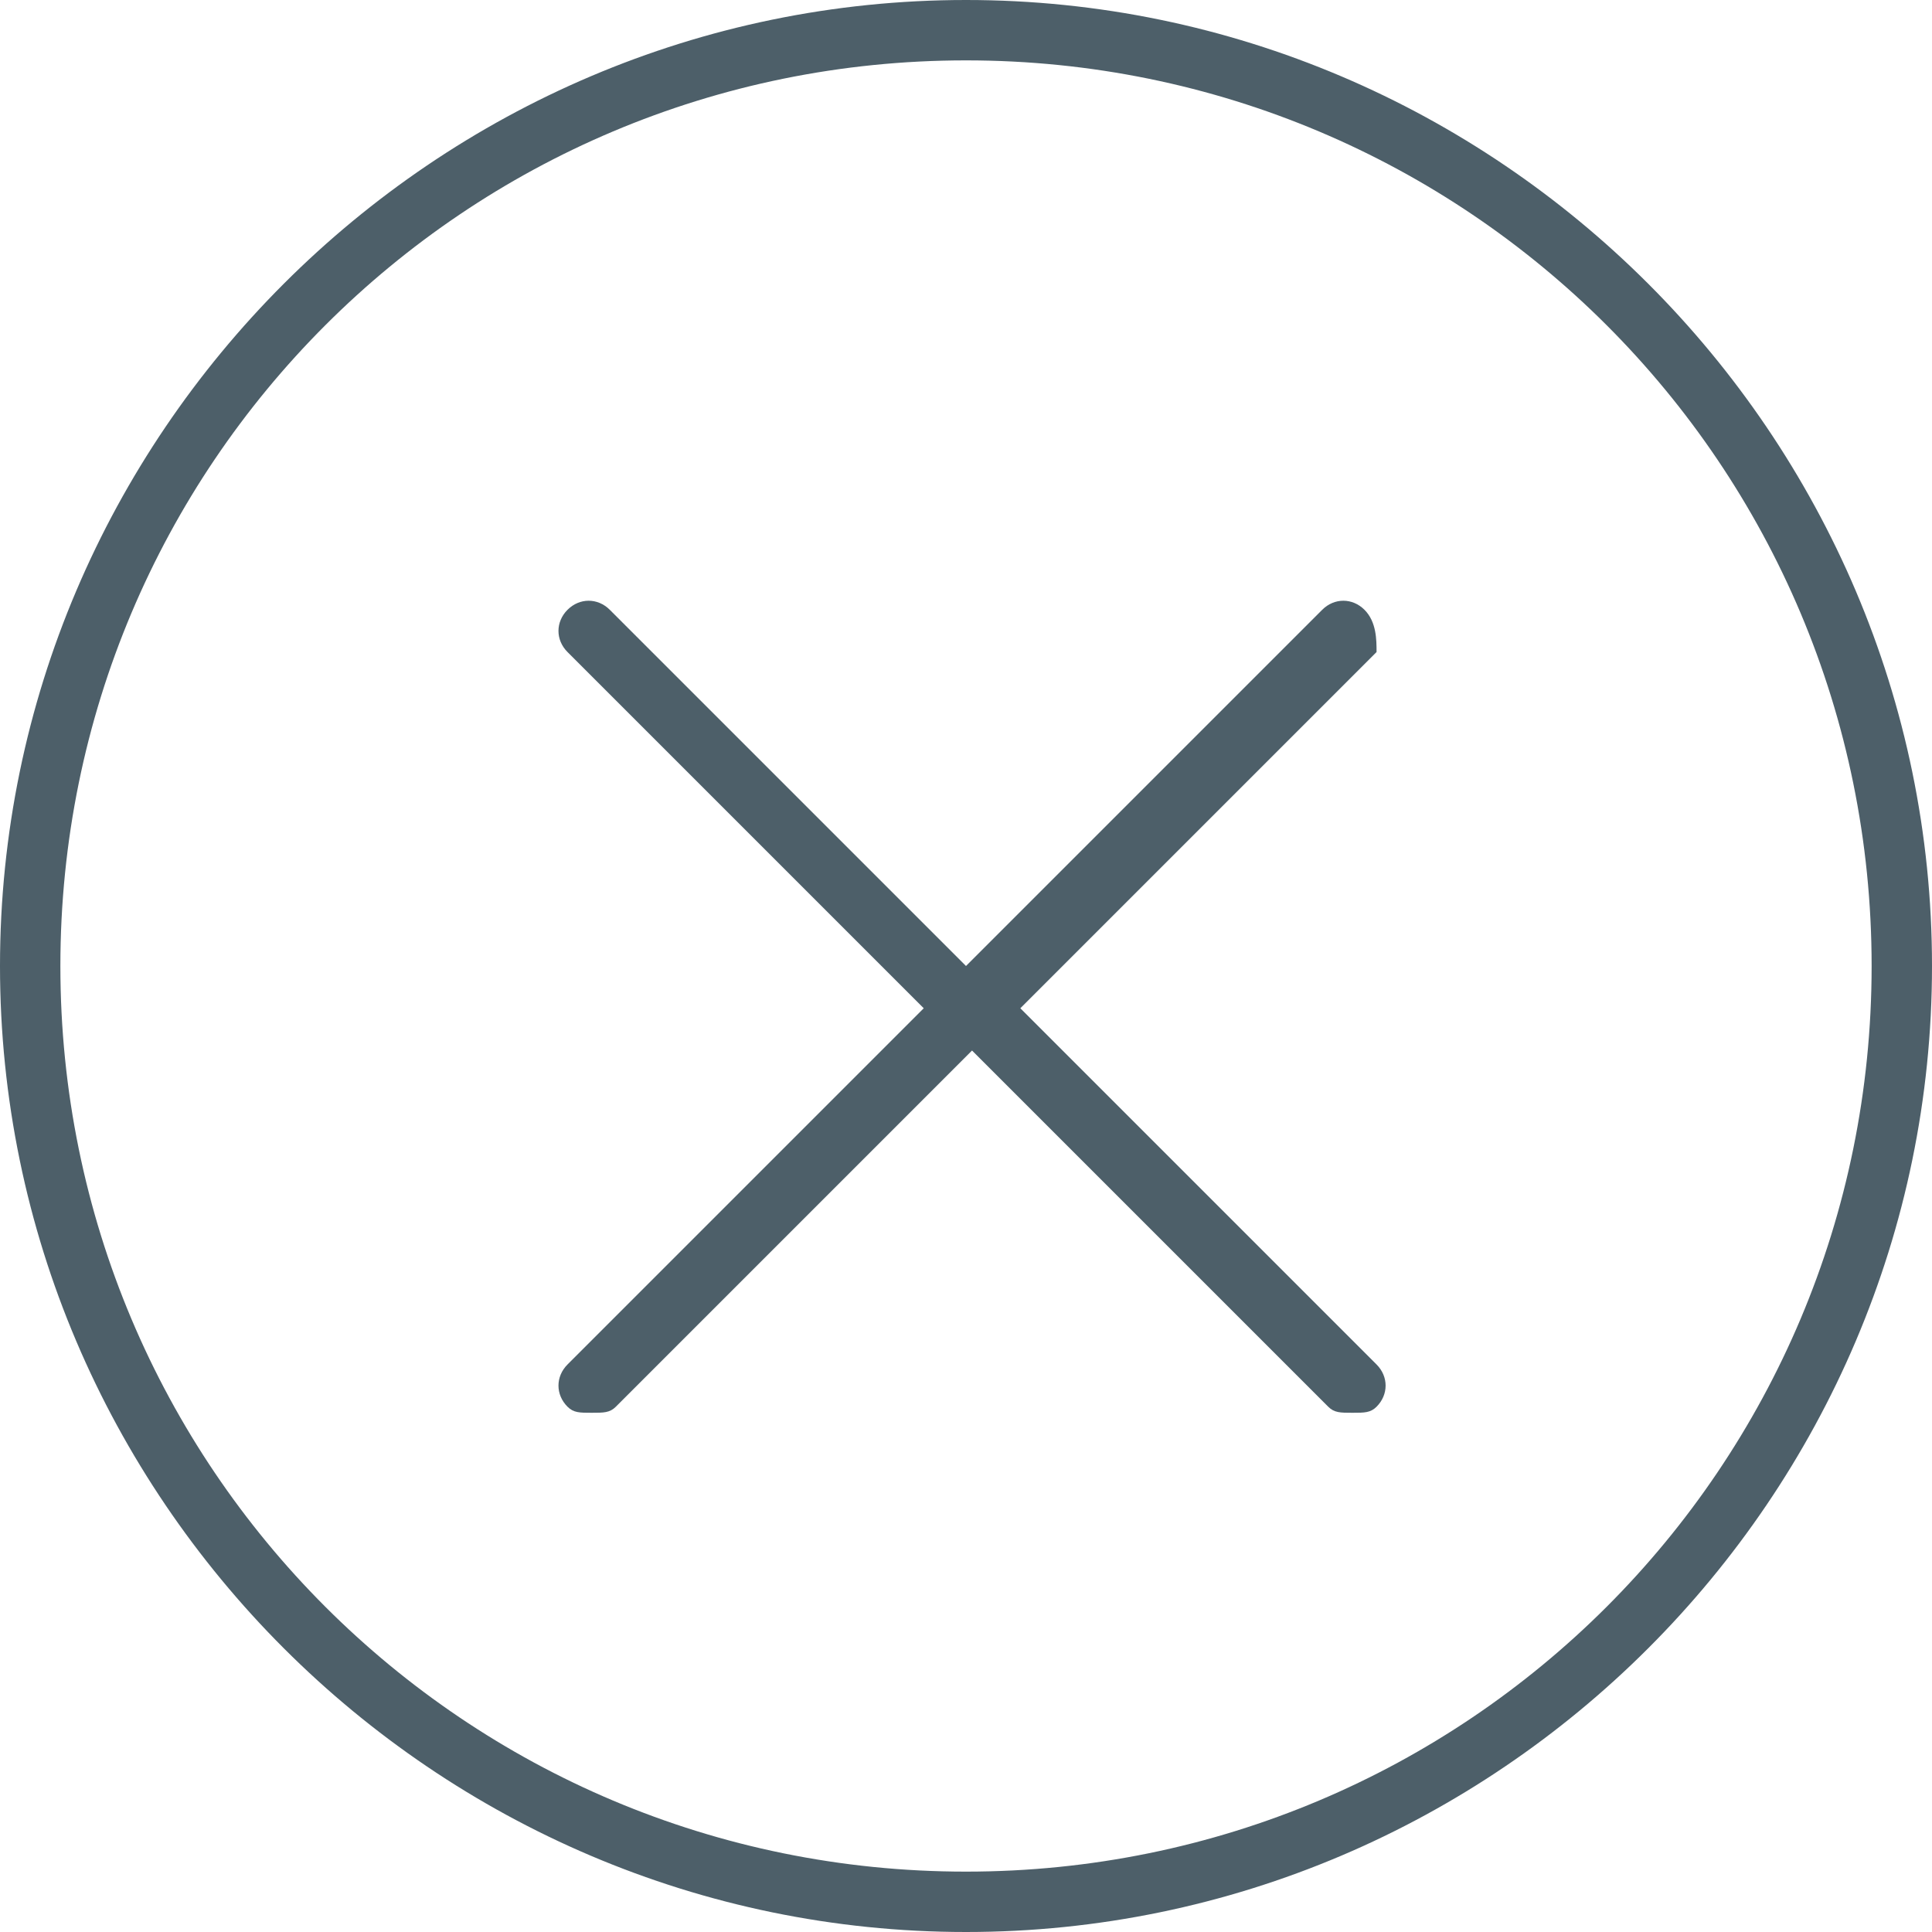
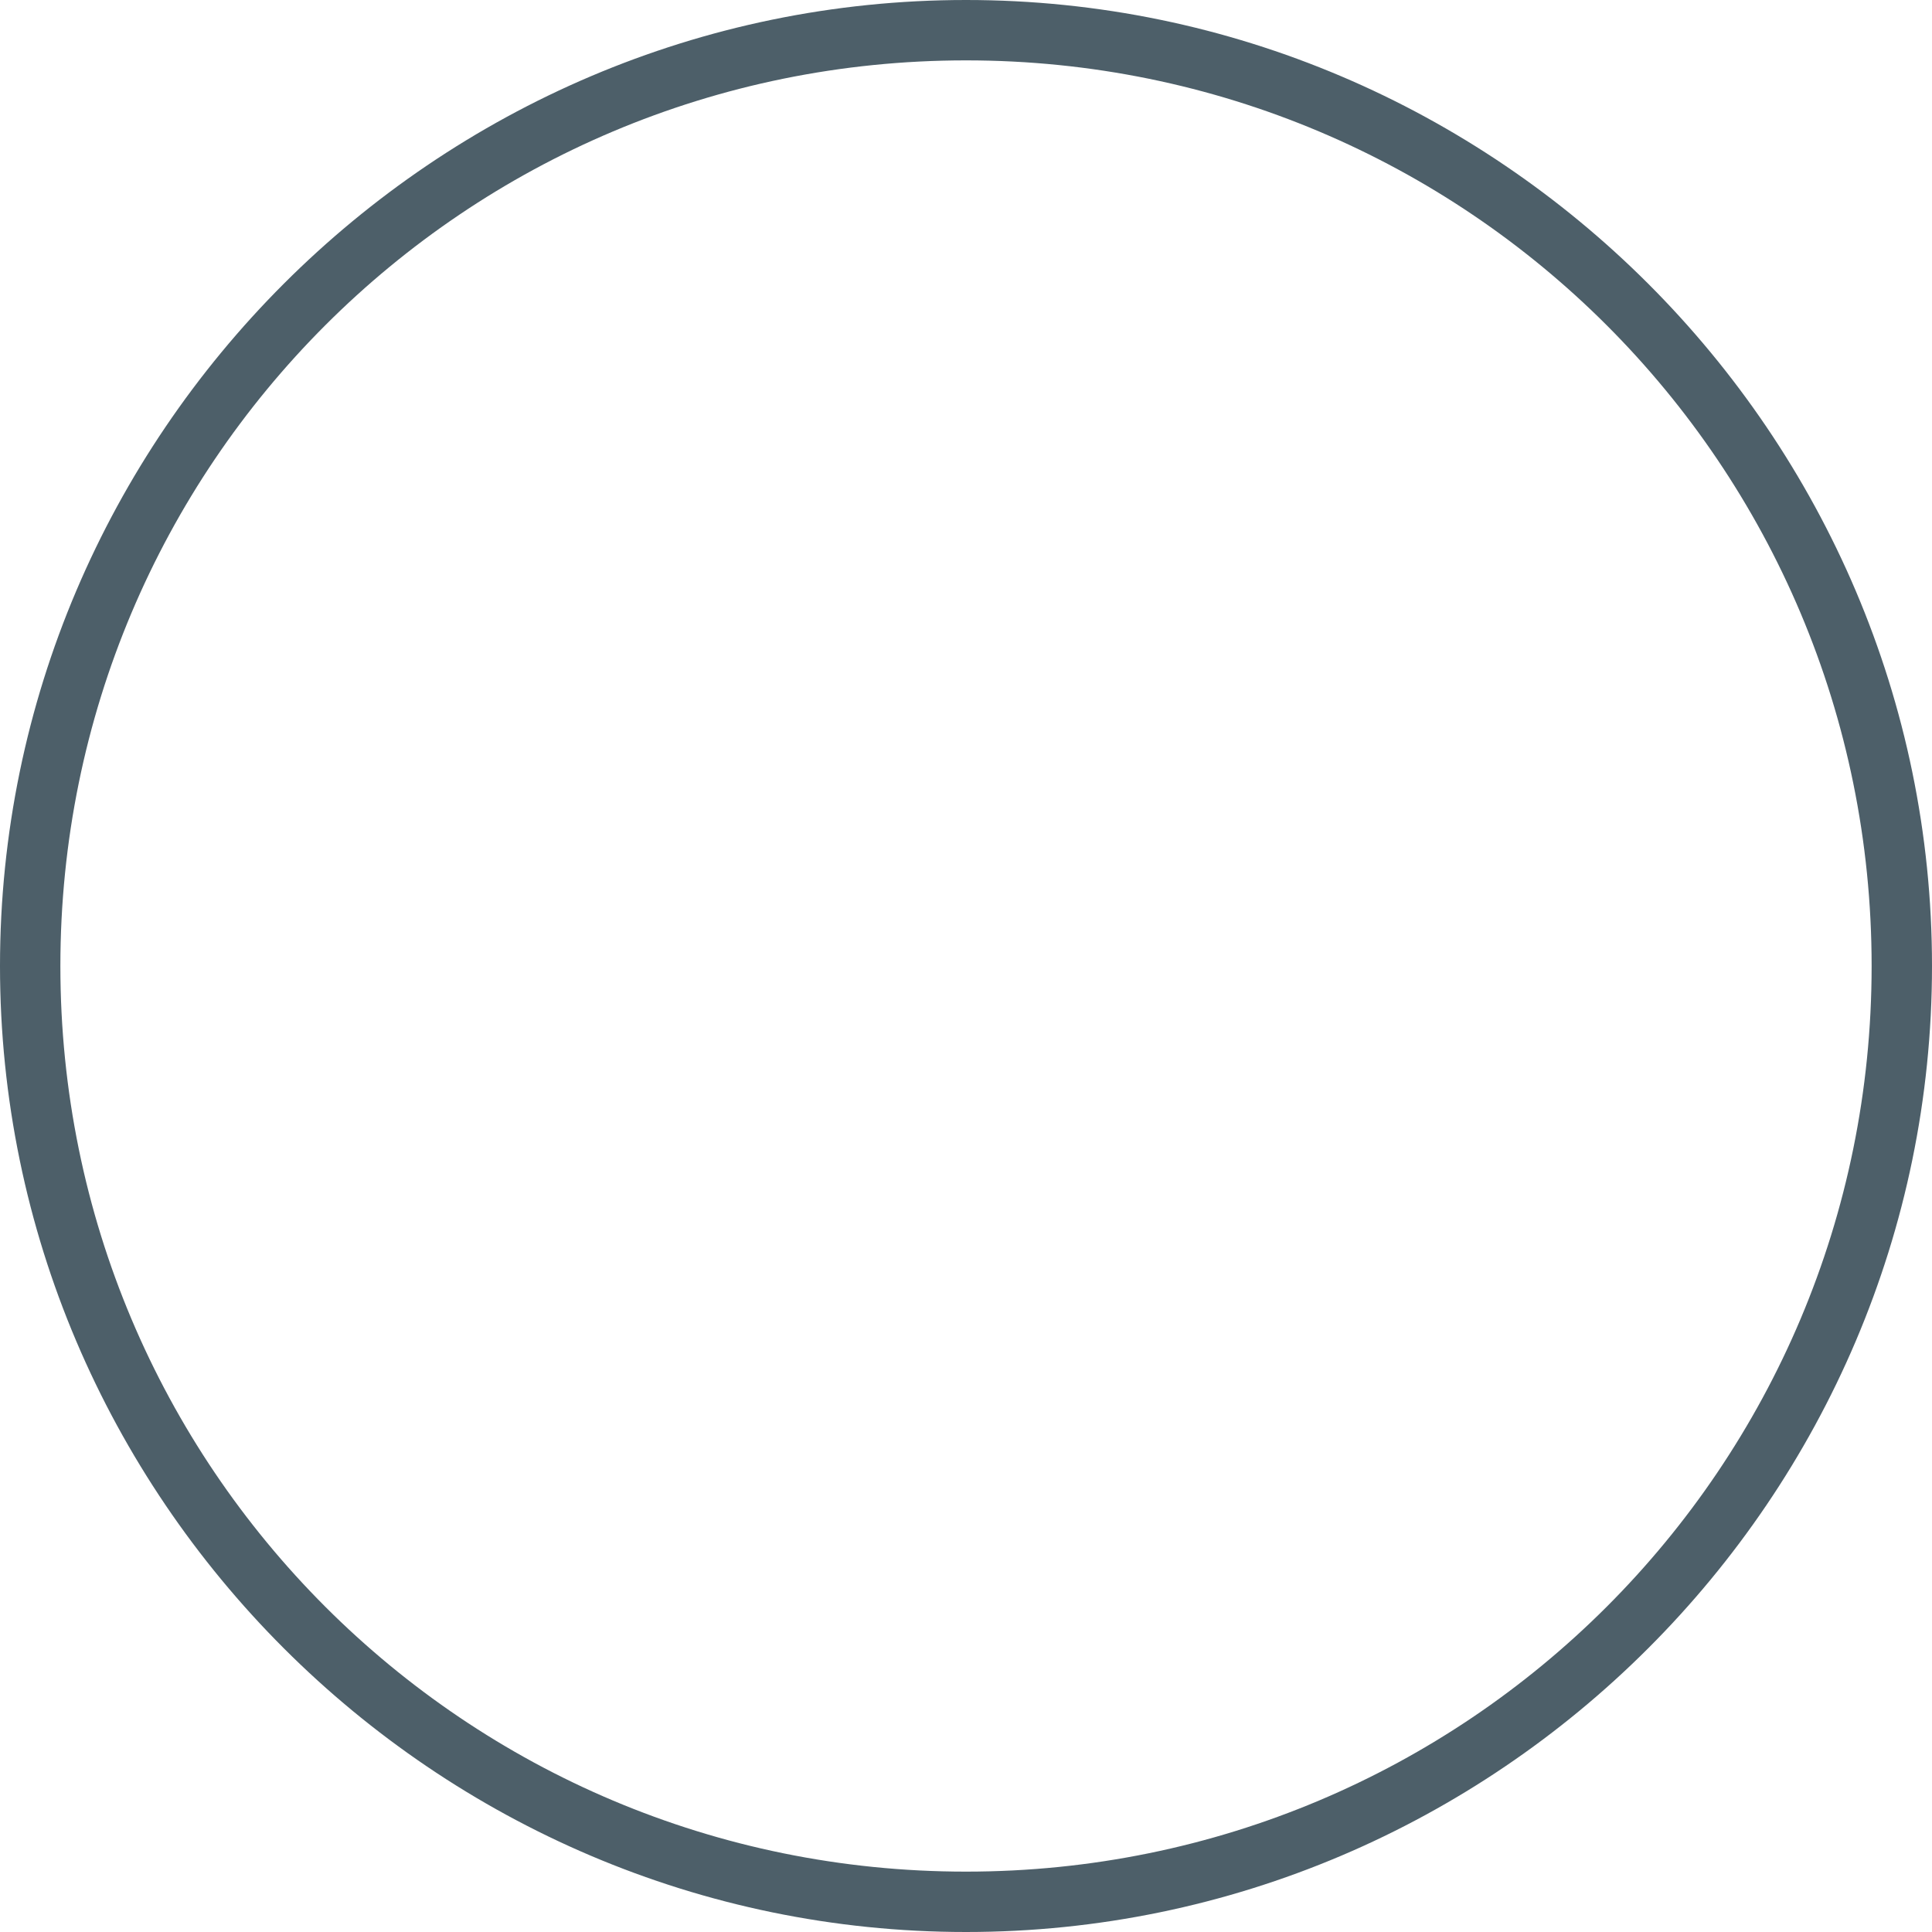
<svg xmlns="http://www.w3.org/2000/svg" version="1.1" id="Layer_1" x="0px" y="0px" viewBox="0 0 32 32" style="enable-background:new 0 0 32 32;" xml:space="preserve">
  <style type="text/css">
	.st0{fill:#4D5F69;}
</style>
  <g>
    <path class="st0" d="M16,0C7.2,0,0,7.2,0,16s7.2,16,16,16s16-7.2,16-16S24.8,0,16,0z M16,31C7.7,31,1,24.3,1,16C1,7.7,7.7,1,16,1   c8.3,0,15,6.7,15,15C31,24.3,24.3,31,16,31z" />
-     <path class="st0" d="M22.6,10.1c-0.2-0.2-0.5-0.2-0.7,0L16,16l-5.9-5.9c-0.2-0.2-0.5-0.2-0.7,0s-0.2,0.5,0,0.7l5.9,5.9l-5.9,5.9   c-0.2,0.2-0.2,0.5,0,0.7c0.1,0.1,0.2,0.1,0.4,0.1s0.3,0,0.4-0.1l5.9-5.9l5.9,5.9c0.1,0.1,0.2,0.1,0.4,0.1s0.3,0,0.4-0.1   c0.2-0.2,0.2-0.5,0-0.7l-5.9-5.9l5.9-5.9C22.8,10.6,22.8,10.3,22.6,10.1z" />
  </g>
</svg>